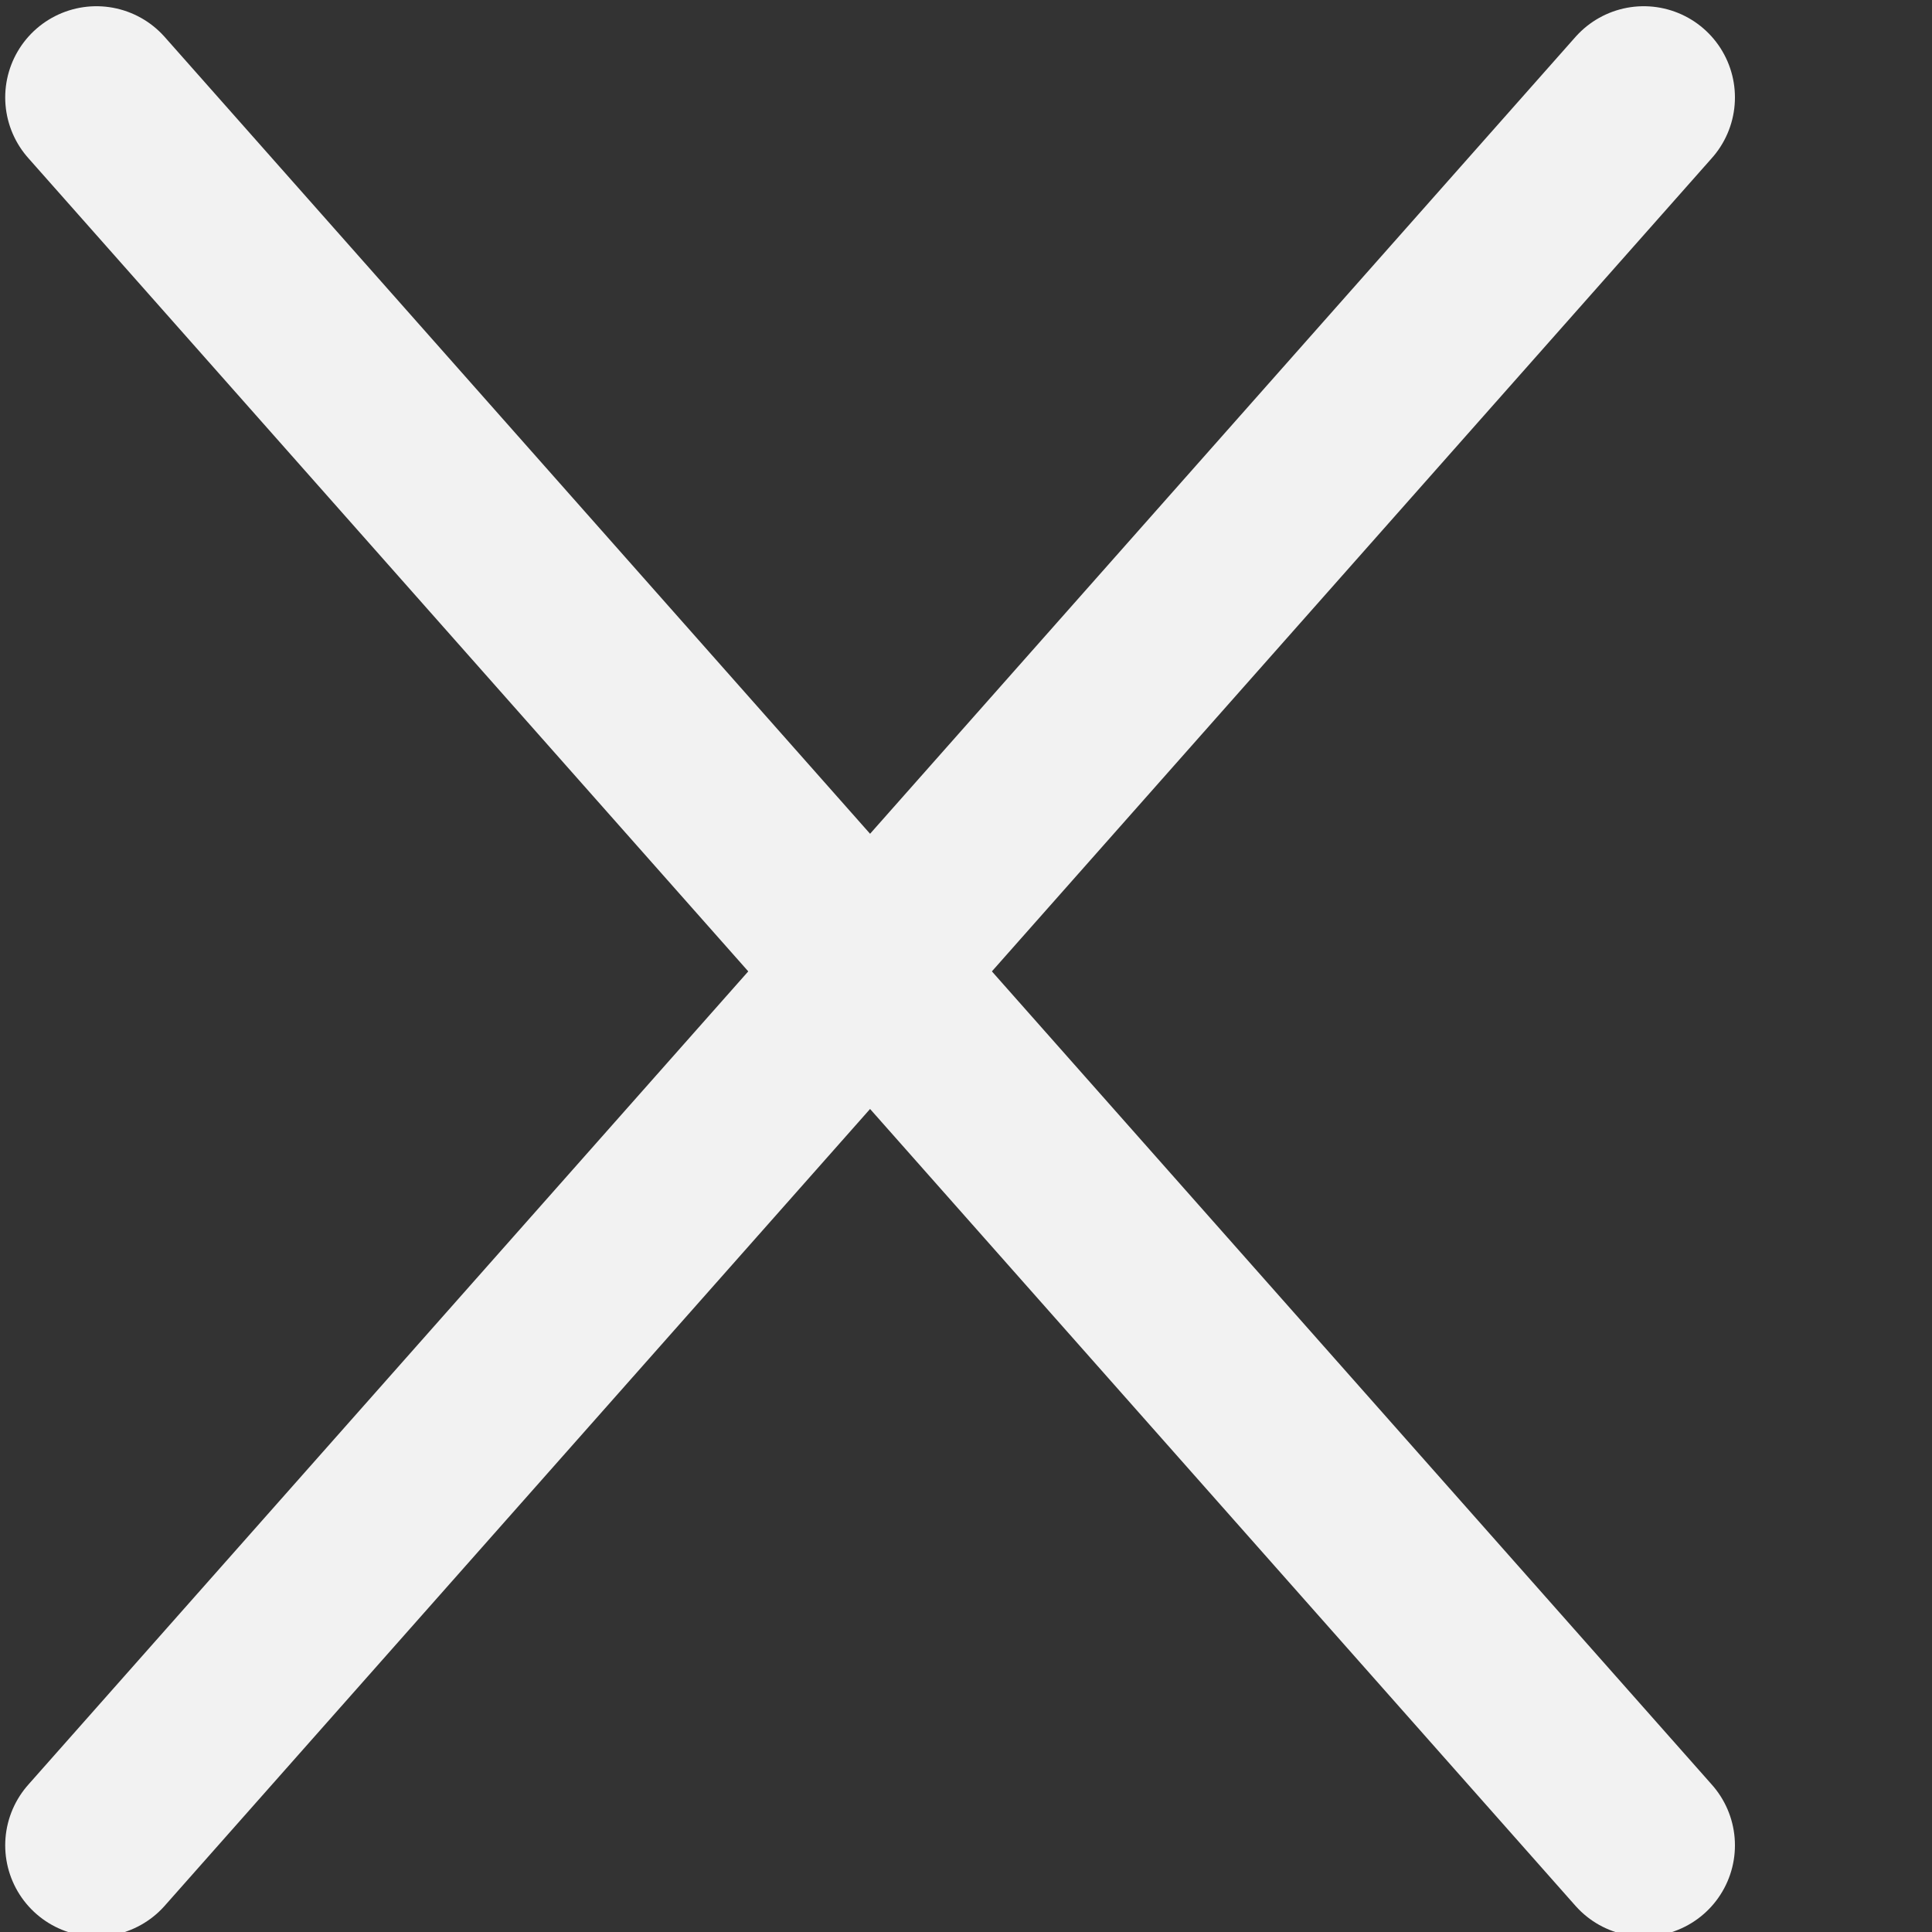
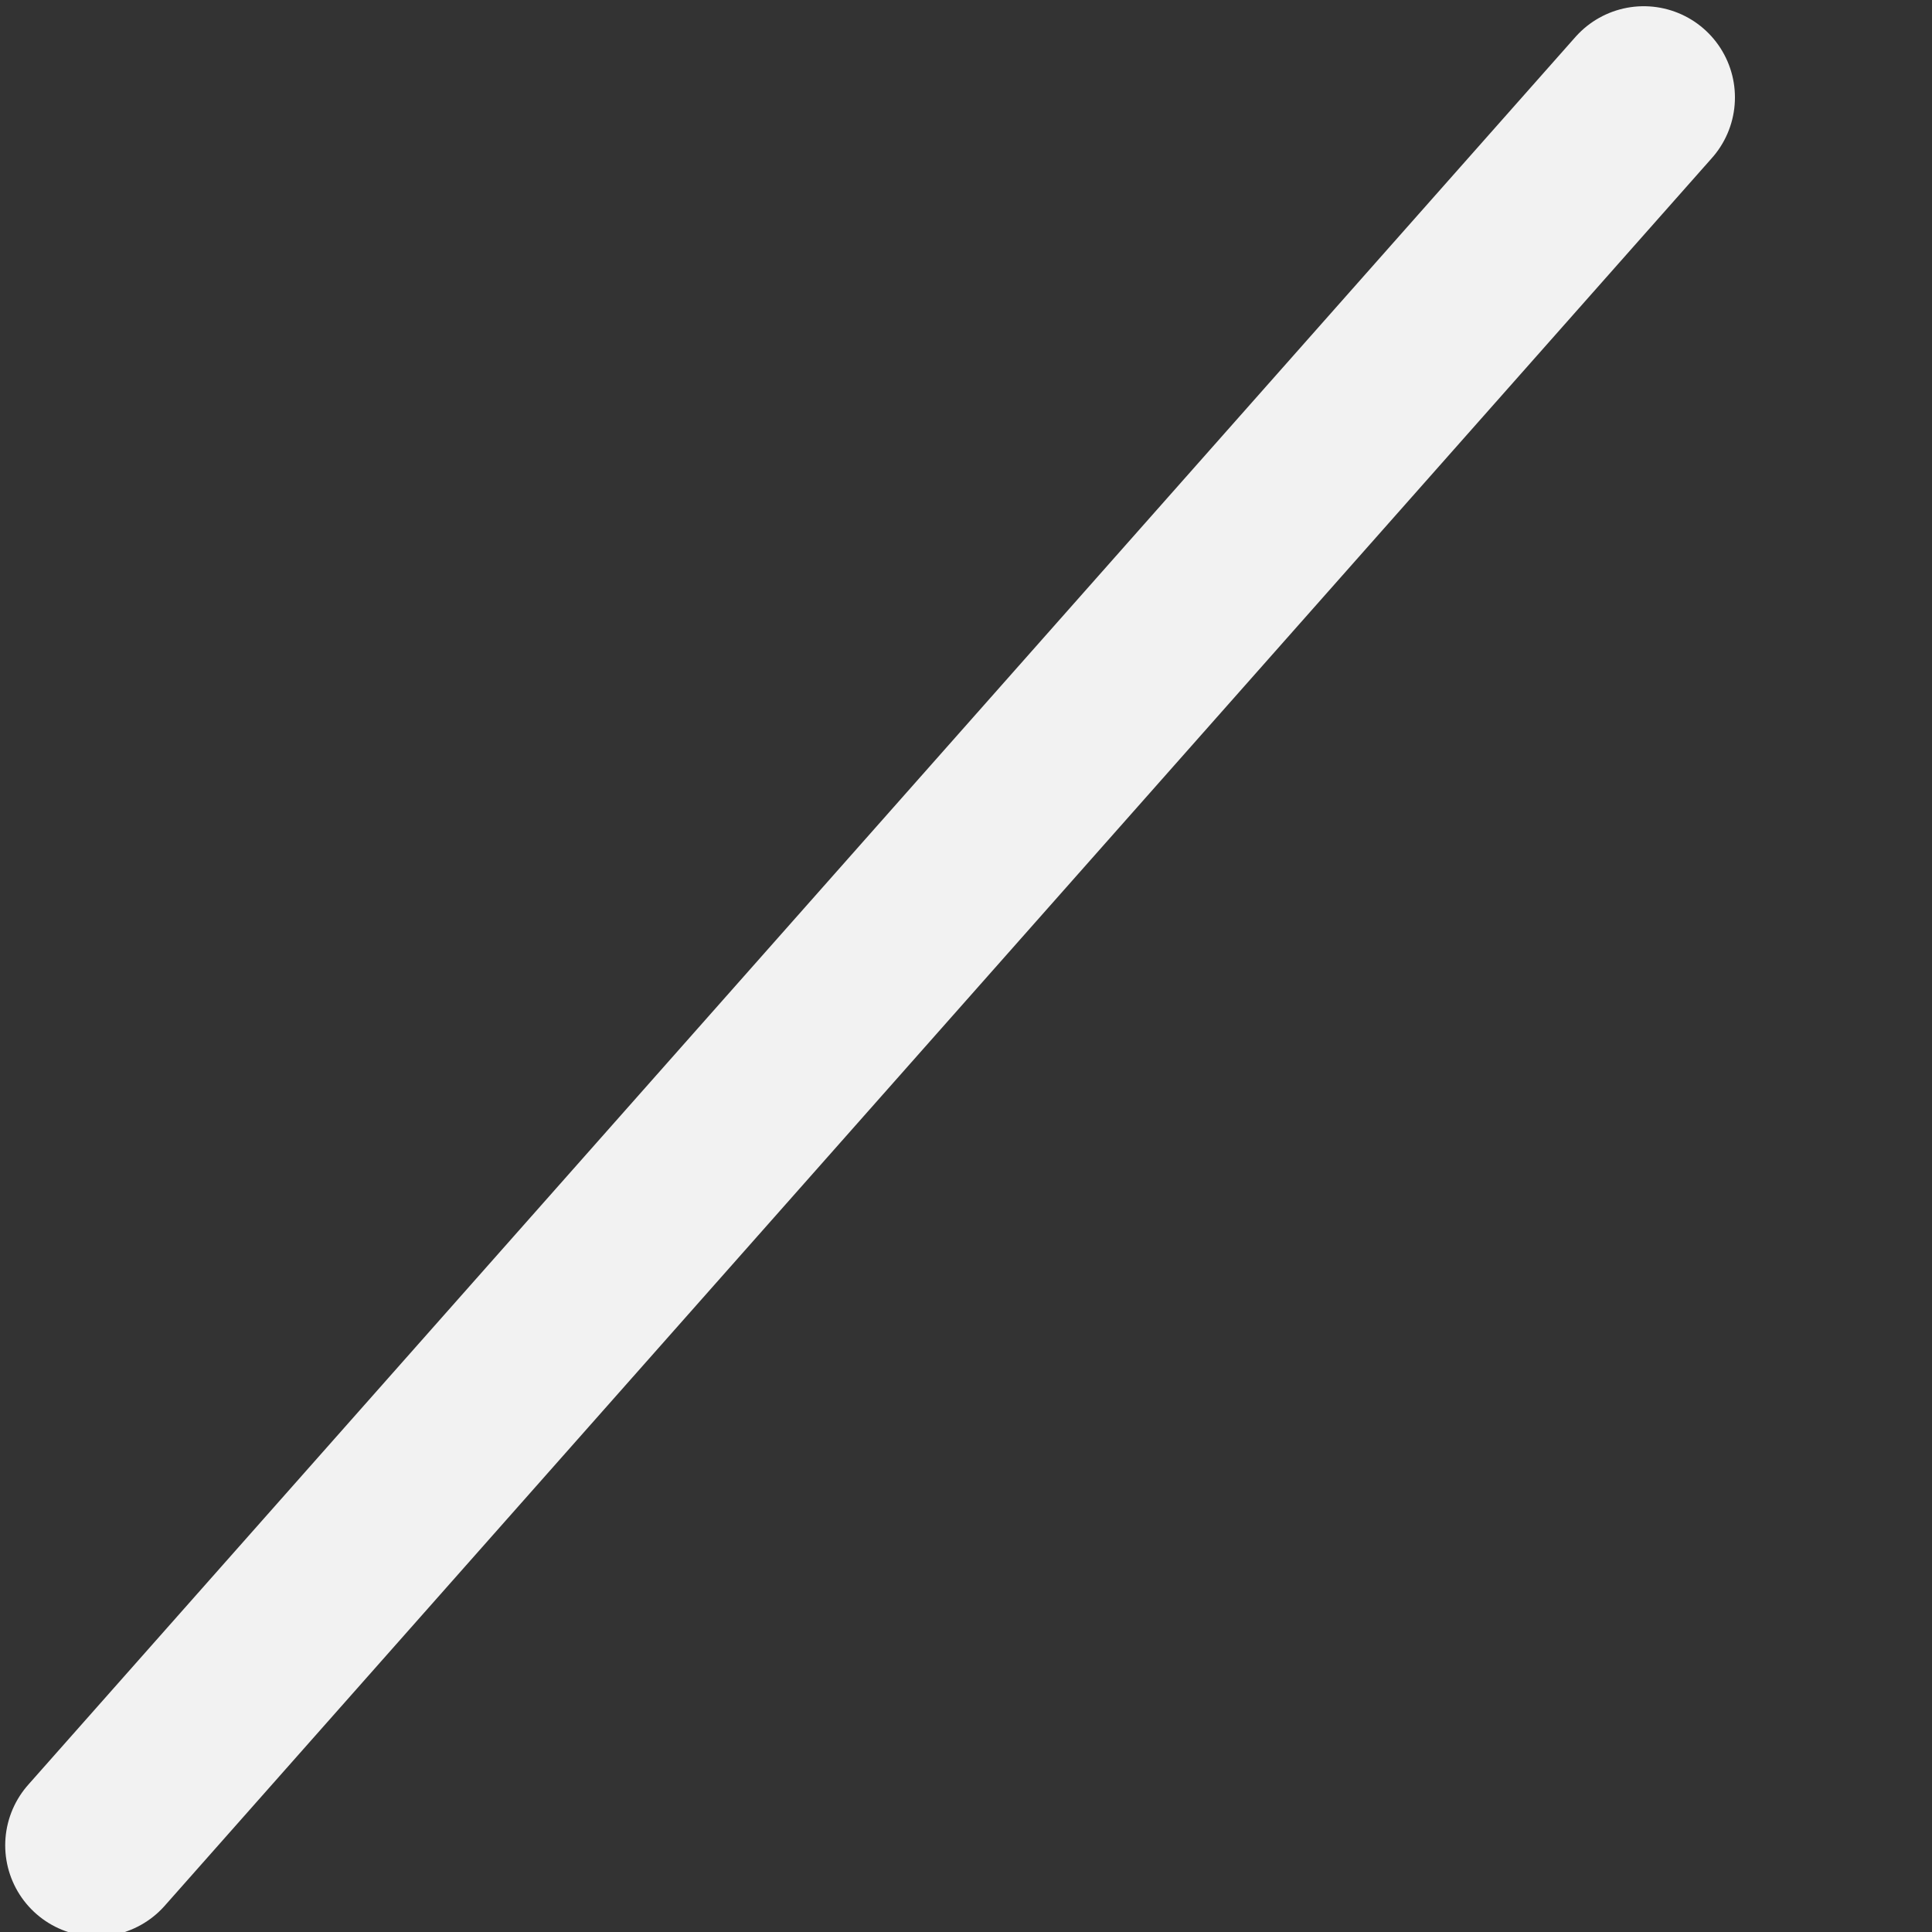
<svg xmlns="http://www.w3.org/2000/svg" xmlns:ns1="http://www.inkscape.org/namespaces/inkscape" xmlns:ns2="http://sodipodi.sourceforge.net/DTD/sodipodi-0.dtd" version="1.1" id="svg4251" viewBox="0 0 24 24" height="24" width="24" ns1:version="0.91 r13725" ns2:docname="X_24.svg">
  <rect x="0" y="0" width="24" height="24" fill="#333333" stroke="none" />
  <ns2:namedview pagecolor="#ffffff" bordercolor="#666666" borderopacity="1" objecttolerance="10" gridtolerance="10" guidetolerance="10" ns1:pageopacity="0" ns1:pageshadow="2" ns1:window-width="1803" ns1:window-height="1066" id="namedview23" showgrid="false" ns1:zoom="3.2586241" ns1:cx="-37.381361" ns1:cy="-54.260707" ns1:window-x="0" ns1:window-y="25" ns1:window-maximized="0" ns1:current-layer="svg4251" />
  <defs id="defs4253" />
  <g style="stroke:#f2f2f2" id="g4761" transform="matrix(0.608,0,0,0.608,-425.687,-520.008)">
    <path ns1:connector-curvature="0" id="path4470-6-8-2-4-9-8-9-9-6-0-00" d="m 733.727,857.267 -31.614,35.712" style="fill:#ffffff;fill-opacity:0;fill-rule:evenodd;stroke:#f2f2f2;stroke-width:3.727;stroke-linecap:round;stroke-linejoin:round;stroke-miterlimit:4;stroke-dasharray:none;stroke-opacity:1" />
-     <path ns1:connector-curvature="0" id="path4470-6-8-2-4-9-8-9-9-6-0-00-9" d="m 702.113,857.267 31.614,35.712" style="fill:#ffffff;fill-opacity:0;fill-rule:evenodd;stroke:#f2f2f2;stroke-width:3.727;stroke-linecap:round;stroke-linejoin:round;stroke-miterlimit:4;stroke-dasharray:none;stroke-opacity:1" />
  </g>
</svg>